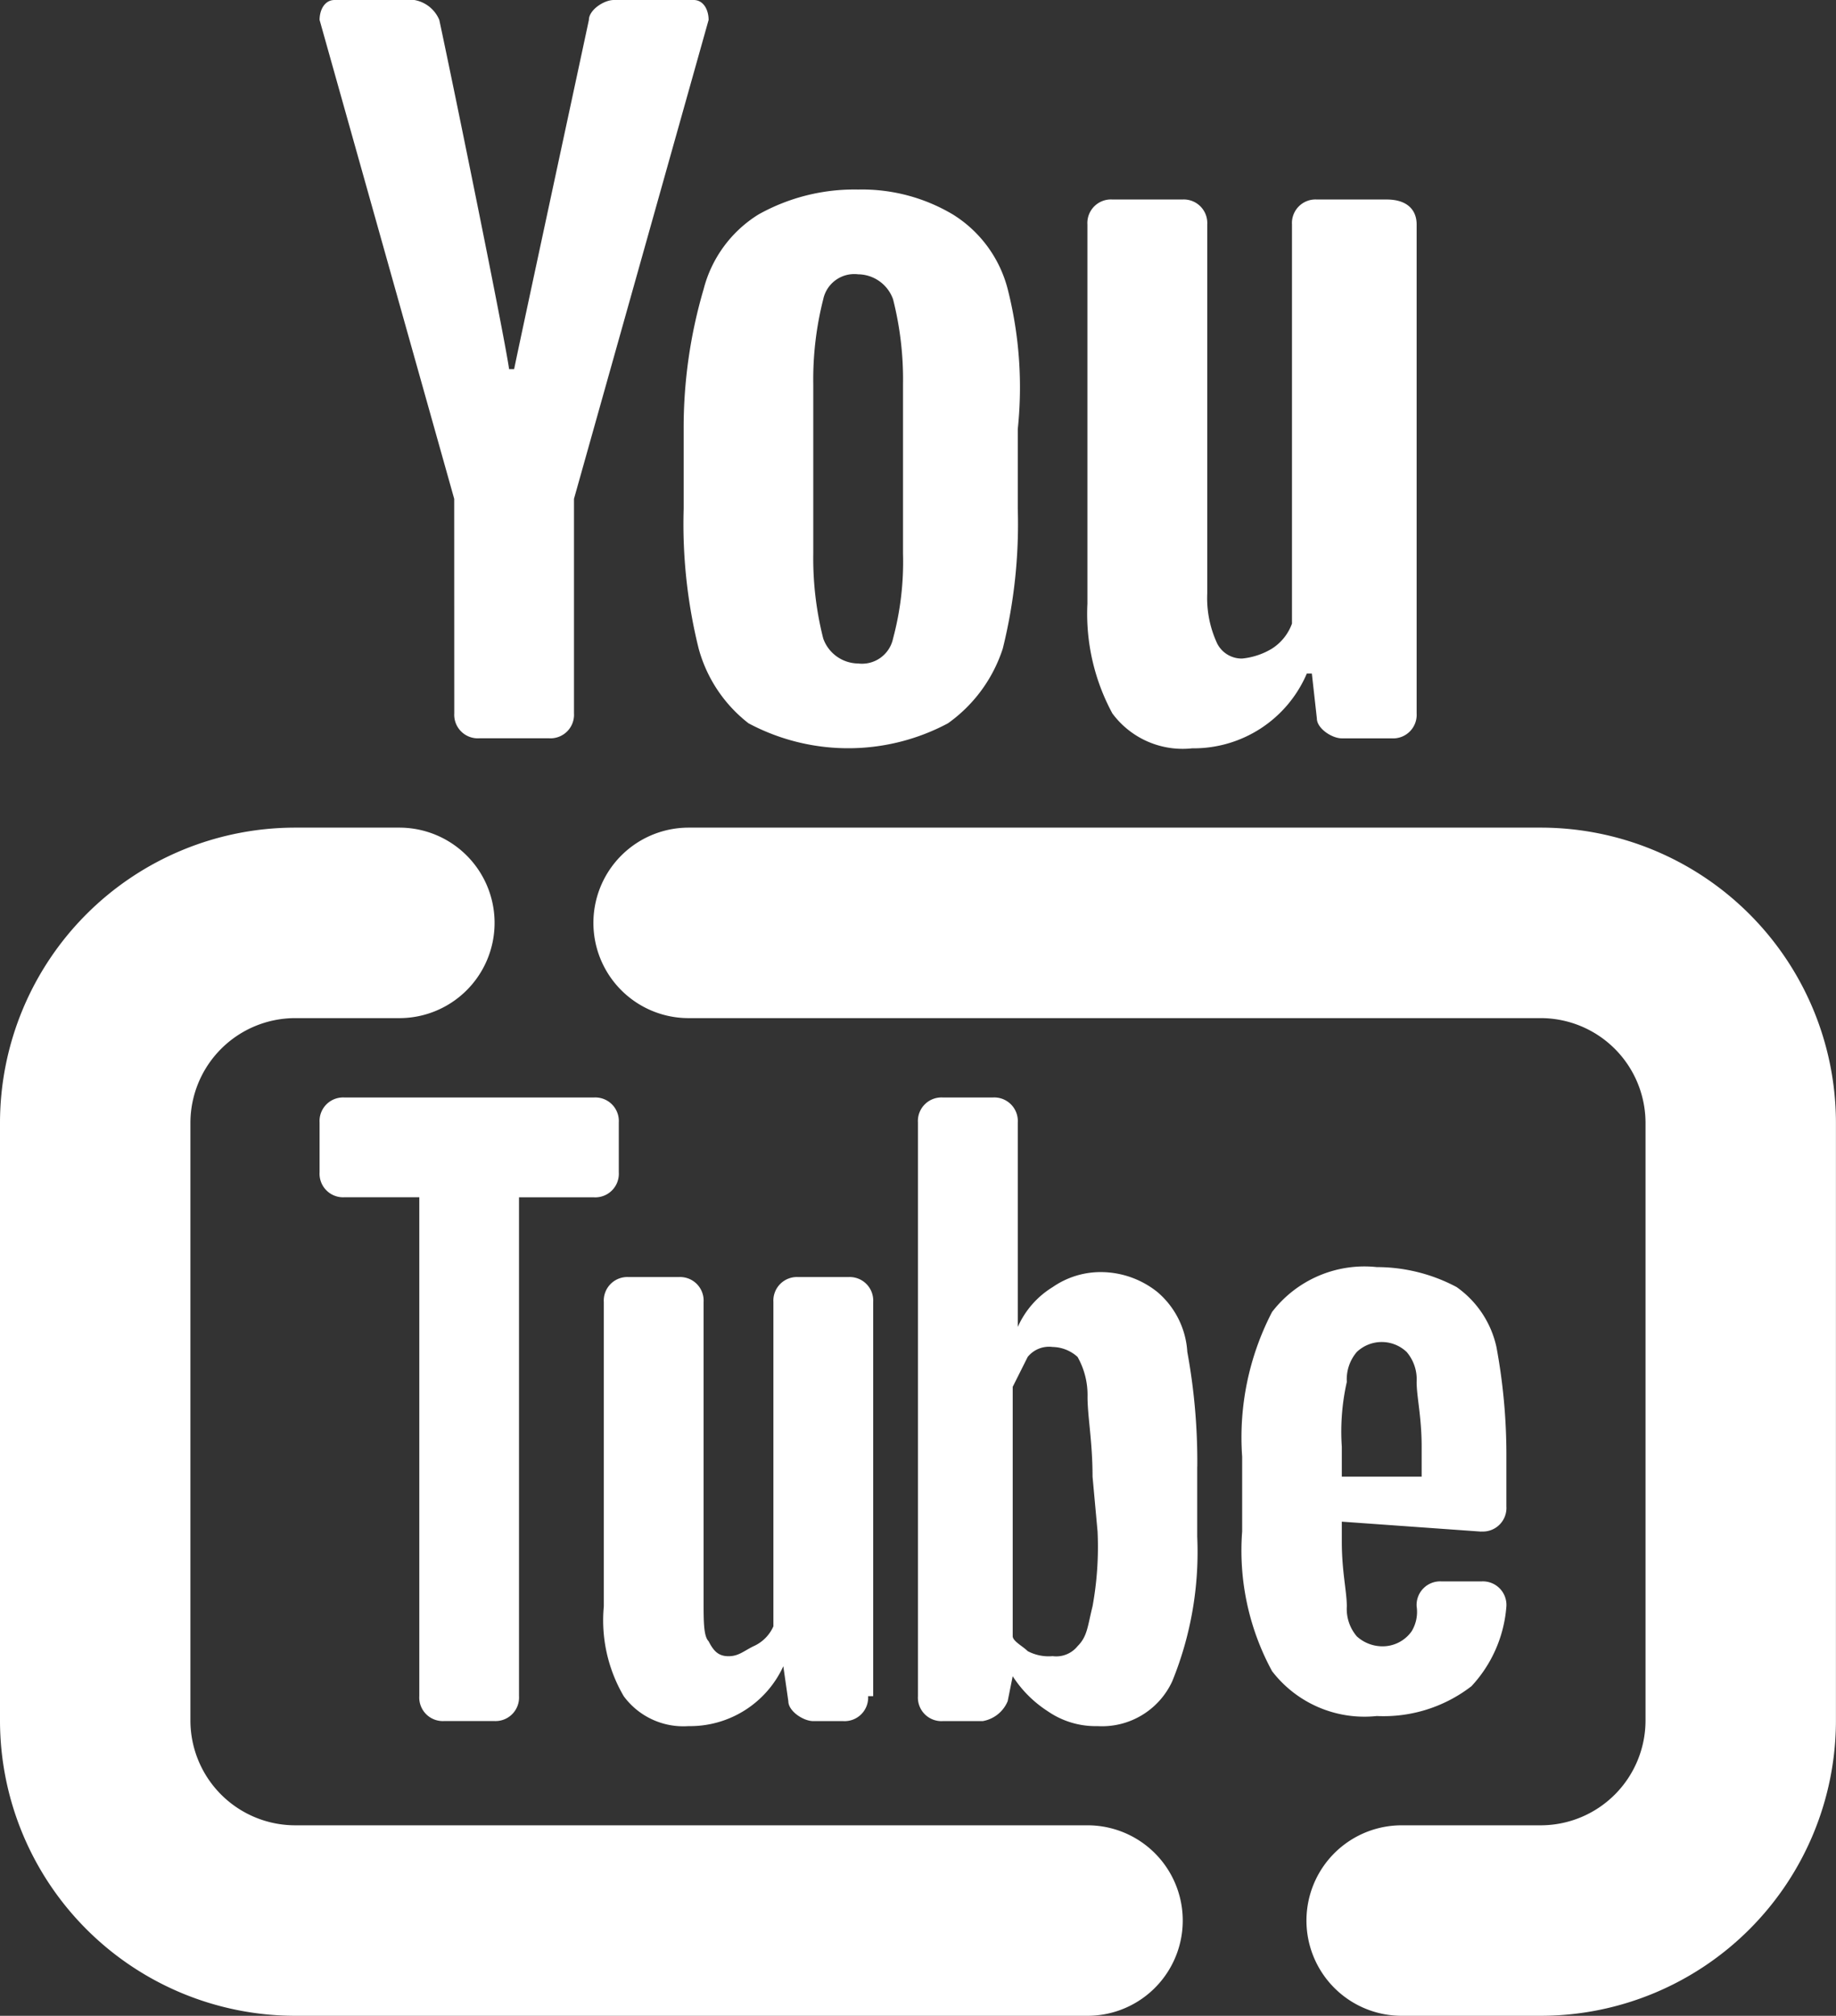
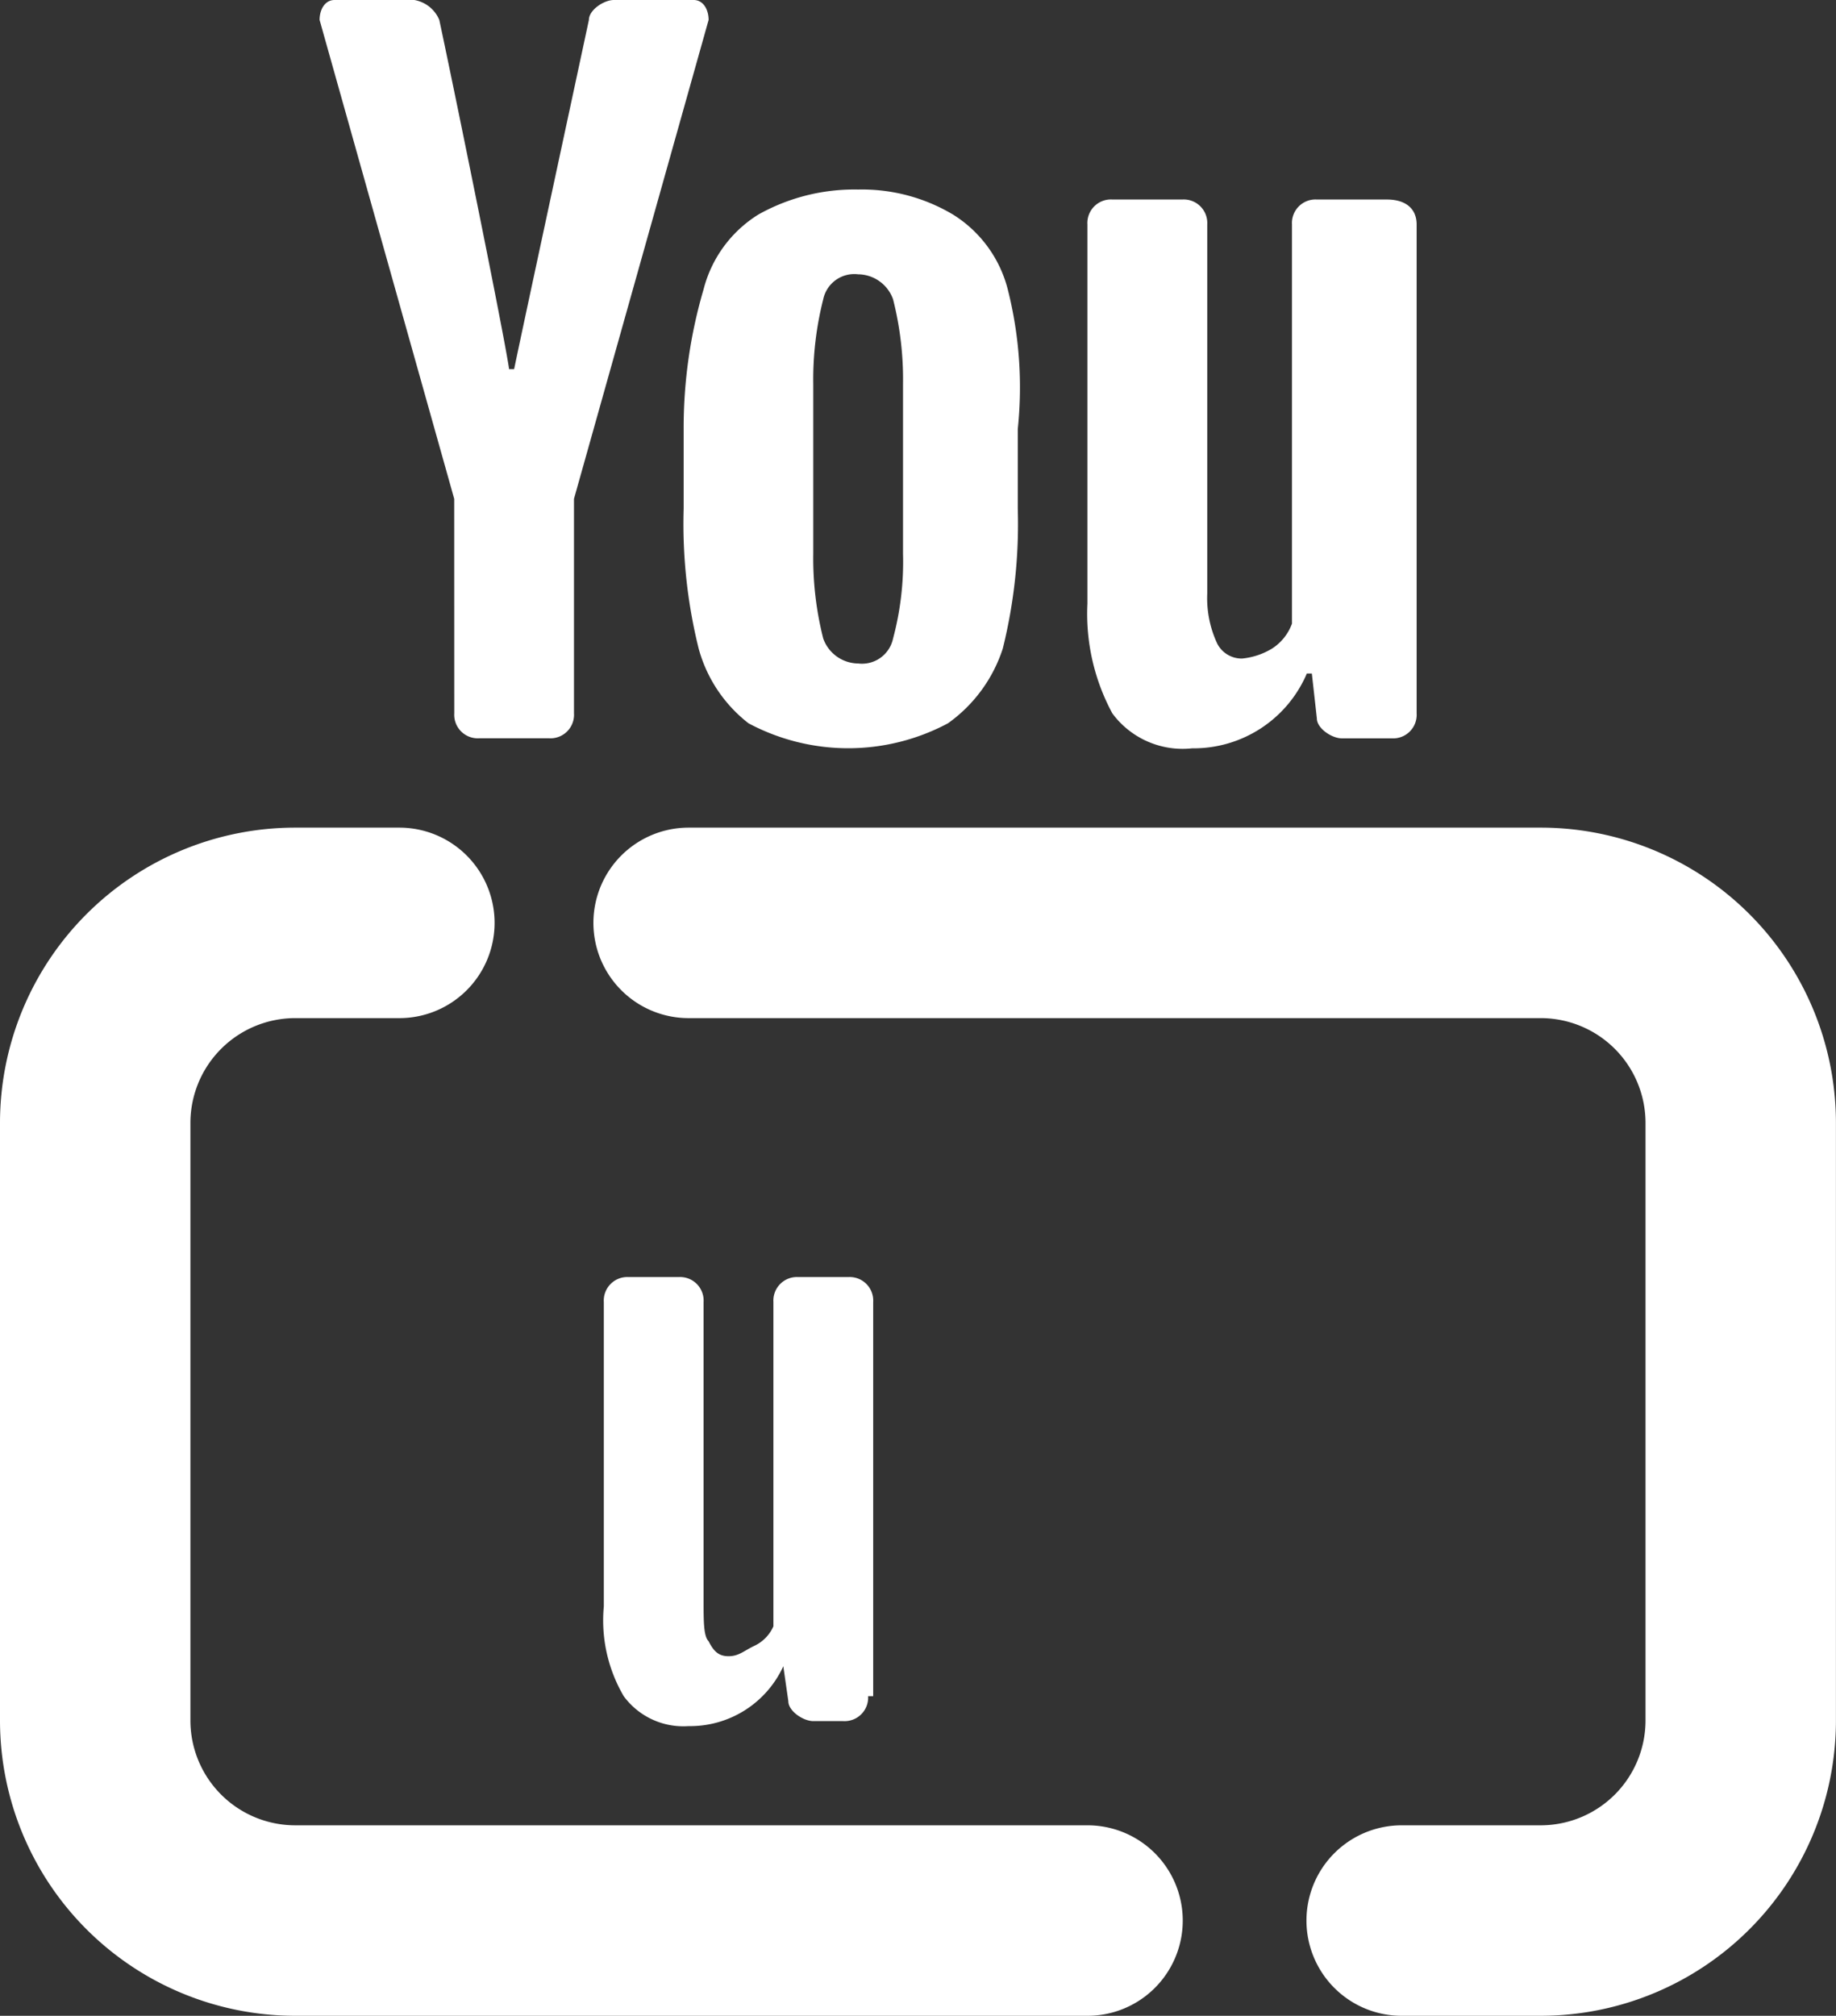
<svg xmlns="http://www.w3.org/2000/svg" width="28.926" height="31.746" viewBox="0 0 28.926 31.746">
  <rect x="0" y="0" width="28.926" height="31.746" fill="#333333" stroke="none" />
  <g id="icons8-youtube-logo" transform="translate(-6 -4)">
    <path id="Path_13" data-name="Path 13" d="M30.634,38.212h2.2a3.152,3.152,0,0,0,3.142-3.142V25.642A3.152,3.152,0,0,0,32.834,22.5H19.4" transform="translate(-2.551 -3.966)" fill="none" stroke="#fff" stroke-linecap="round" stroke-linejoin="round" stroke-width="3" />
    <path id="Path_14" data-name="Path 14" d="M12.292,22.5h-1.65A3.152,3.152,0,0,0,7.5,25.642V35.07a3.152,3.152,0,0,0,3.142,3.142H23.134" transform="translate(0 -3.966)" fill="none" stroke="#fff" stroke-linecap="round" stroke-linejoin="round" stroke-width="3" />
    <path id="Path_15" data-name="Path 15" d="M24.407,9.371a1.958,1.958,0,0,0-.864-1.178A2.8,2.8,0,0,0,22.05,7.8a3.094,3.094,0,0,0-1.571.393,1.958,1.958,0,0,0-.864,1.178,7.718,7.718,0,0,0-.314,2.2v1.257a8.143,8.143,0,0,0,.236,2.2,2.231,2.231,0,0,0,.786,1.178,3.339,3.339,0,0,0,3.142,0,2.322,2.322,0,0,0,.864-1.178,8.143,8.143,0,0,0,.236-2.2V11.571A6.282,6.282,0,0,0,24.407,9.371Zm-1.65,4.164a4.67,4.67,0,0,1-.157,1.336.5.5,0,0,1-.55.393.591.591,0,0,1-.55-.393,5.126,5.126,0,0,1-.157-1.336V10.864A5.126,5.126,0,0,1,21.5,9.528a.5.5,0,0,1,.55-.393.591.591,0,0,1,.55.393,5.126,5.126,0,0,1,.157,1.336v2.671Z" transform="translate(-2.53 -0.815)" fill="#fff" />
    <path id="Path_16" data-name="Path 16" d="M14.121,11.856,12,4.314c0-.157.079-.314.236-.314h1.257a.522.522,0,0,1,.393.314c.236,1.1,1.021,4.949,1.1,5.5h.079c.079-.393.943-4.4,1.178-5.5,0-.157.236-.314.393-.314h1.257c.157,0,.236.157.236.314l-2.121,7.542v3.378a.371.371,0,0,1-.393.393h-1.1a.371.371,0,0,1-.393-.393Z" transform="translate(-0.965)" fill="#fff" />
    <path id="Path_17" data-name="Path 17" d="M32.585,8.393v7.7a.371.371,0,0,1-.393.393h-.786c-.157,0-.393-.157-.393-.314l-.079-.707h-.079a1.939,1.939,0,0,1-1.807,1.178,1.377,1.377,0,0,1-1.257-.55,3.3,3.3,0,0,1-.393-1.728V8.393A.371.371,0,0,1,27.793,8h1.1a.371.371,0,0,1,.393.393v5.814a1.69,1.69,0,0,0,.157.786.432.432,0,0,0,.393.236,1.117,1.117,0,0,0,.471-.157.784.784,0,0,0,.314-.393V8.393A.371.371,0,0,1,31.014,8h1.1C32.428,8,32.585,8.157,32.585,8.393Z" transform="translate(-4.266 -0.858)" fill="#fff" />
-     <path id="Path_18" data-name="Path 18" d="M14.75,35.82h-.786a.371.371,0,0,1-.393-.393V27.571H12.393A.371.371,0,0,1,12,27.178v-.786A.371.371,0,0,1,12.393,26h3.928a.371.371,0,0,1,.393.393v.786a.371.371,0,0,1-.393.393H15.142v7.856A.371.371,0,0,1,14.75,35.82Z" transform="translate(-0.965 -4.716)" fill="#fff" />
    <path id="Path_19" data-name="Path 19" d="M21.864,36.2a.371.371,0,0,1-.393.393H21c-.157,0-.393-.157-.393-.314l-.079-.55h0a1.616,1.616,0,0,1-1.493.943,1.167,1.167,0,0,1-1.021-.471,2.362,2.362,0,0,1-.314-1.414V29.993a.371.371,0,0,1,.393-.393h.786a.371.371,0,0,1,.393.393v4.714c0,.314,0,.55.079.628.079.157.157.236.314.236s.236-.079.393-.157a.613.613,0,0,0,.314-.314V29.993a.371.371,0,0,1,.393-.393h.786a.371.371,0,0,1,.393.393V36.2Z" transform="translate(-2.187 -5.488)" fill="#fff" />
-     <path id="Path_20" data-name="Path 20" d="M28.4,31.814a9.54,9.54,0,0,0-.157-1.807,1.343,1.343,0,0,0-.471-.943,1.43,1.43,0,0,0-.864-.314,1.327,1.327,0,0,0-.786.236,1.4,1.4,0,0,0-.55.628h0V26.393A.371.371,0,0,0,25.178,26h-.786a.371.371,0,0,0-.393.393v9.035a.371.371,0,0,0,.393.393h.628a.522.522,0,0,0,.393-.314l.079-.393h0a1.836,1.836,0,0,0,.55.55,1.327,1.327,0,0,0,.786.236,1.218,1.218,0,0,0,1.178-.707,5.39,5.39,0,0,0,.393-2.278h0v-1.1Zm-1.571,1.021a5.2,5.2,0,0,1-.079,1.178c-.079.314-.079.471-.236.628a.432.432,0,0,1-.393.157.708.708,0,0,1-.393-.079c-.079-.079-.236-.157-.236-.236V30.557l.236-.471a.432.432,0,0,1,.393-.157.6.6,0,0,1,.393.157,1.217,1.217,0,0,1,.157.628c0,.314.079.707.079,1.257l.079.864Z" transform="translate(-3.537 -4.716)" fill="#fff" />
-     <path id="Path_21" data-name="Path 21" d="M34.271,33.564a.371.371,0,0,0,.393-.393v-.786a9.266,9.266,0,0,0-.157-1.728,1.564,1.564,0,0,0-.628-.943,2.678,2.678,0,0,0-1.257-.314,1.835,1.835,0,0,0-1.65.707,4.286,4.286,0,0,0-.471,2.278v1.178a3.977,3.977,0,0,0,.471,2.2,1.835,1.835,0,0,0,1.65.707A2.265,2.265,0,0,0,34.114,36a2.071,2.071,0,0,0,.55-1.257.371.371,0,0,0-.393-.393h-.628a.371.371,0,0,0-.393.393.589.589,0,0,1-.079.393.56.56,0,0,1-.471.236.6.6,0,0,1-.393-.157.664.664,0,0,1-.157-.471c0-.236-.079-.55-.079-1.021v-.314l2.2.157Zm-2.2-.864v-.471a3.545,3.545,0,0,1,.079-1.021.664.664,0,0,1,.157-.471.57.57,0,0,1,.786,0,.664.664,0,0,1,.157.471c0,.236.079.55.079,1.021V32.7Z" transform="translate(-4.931 -5.445)" fill="#fff" />
  </g>
</svg>